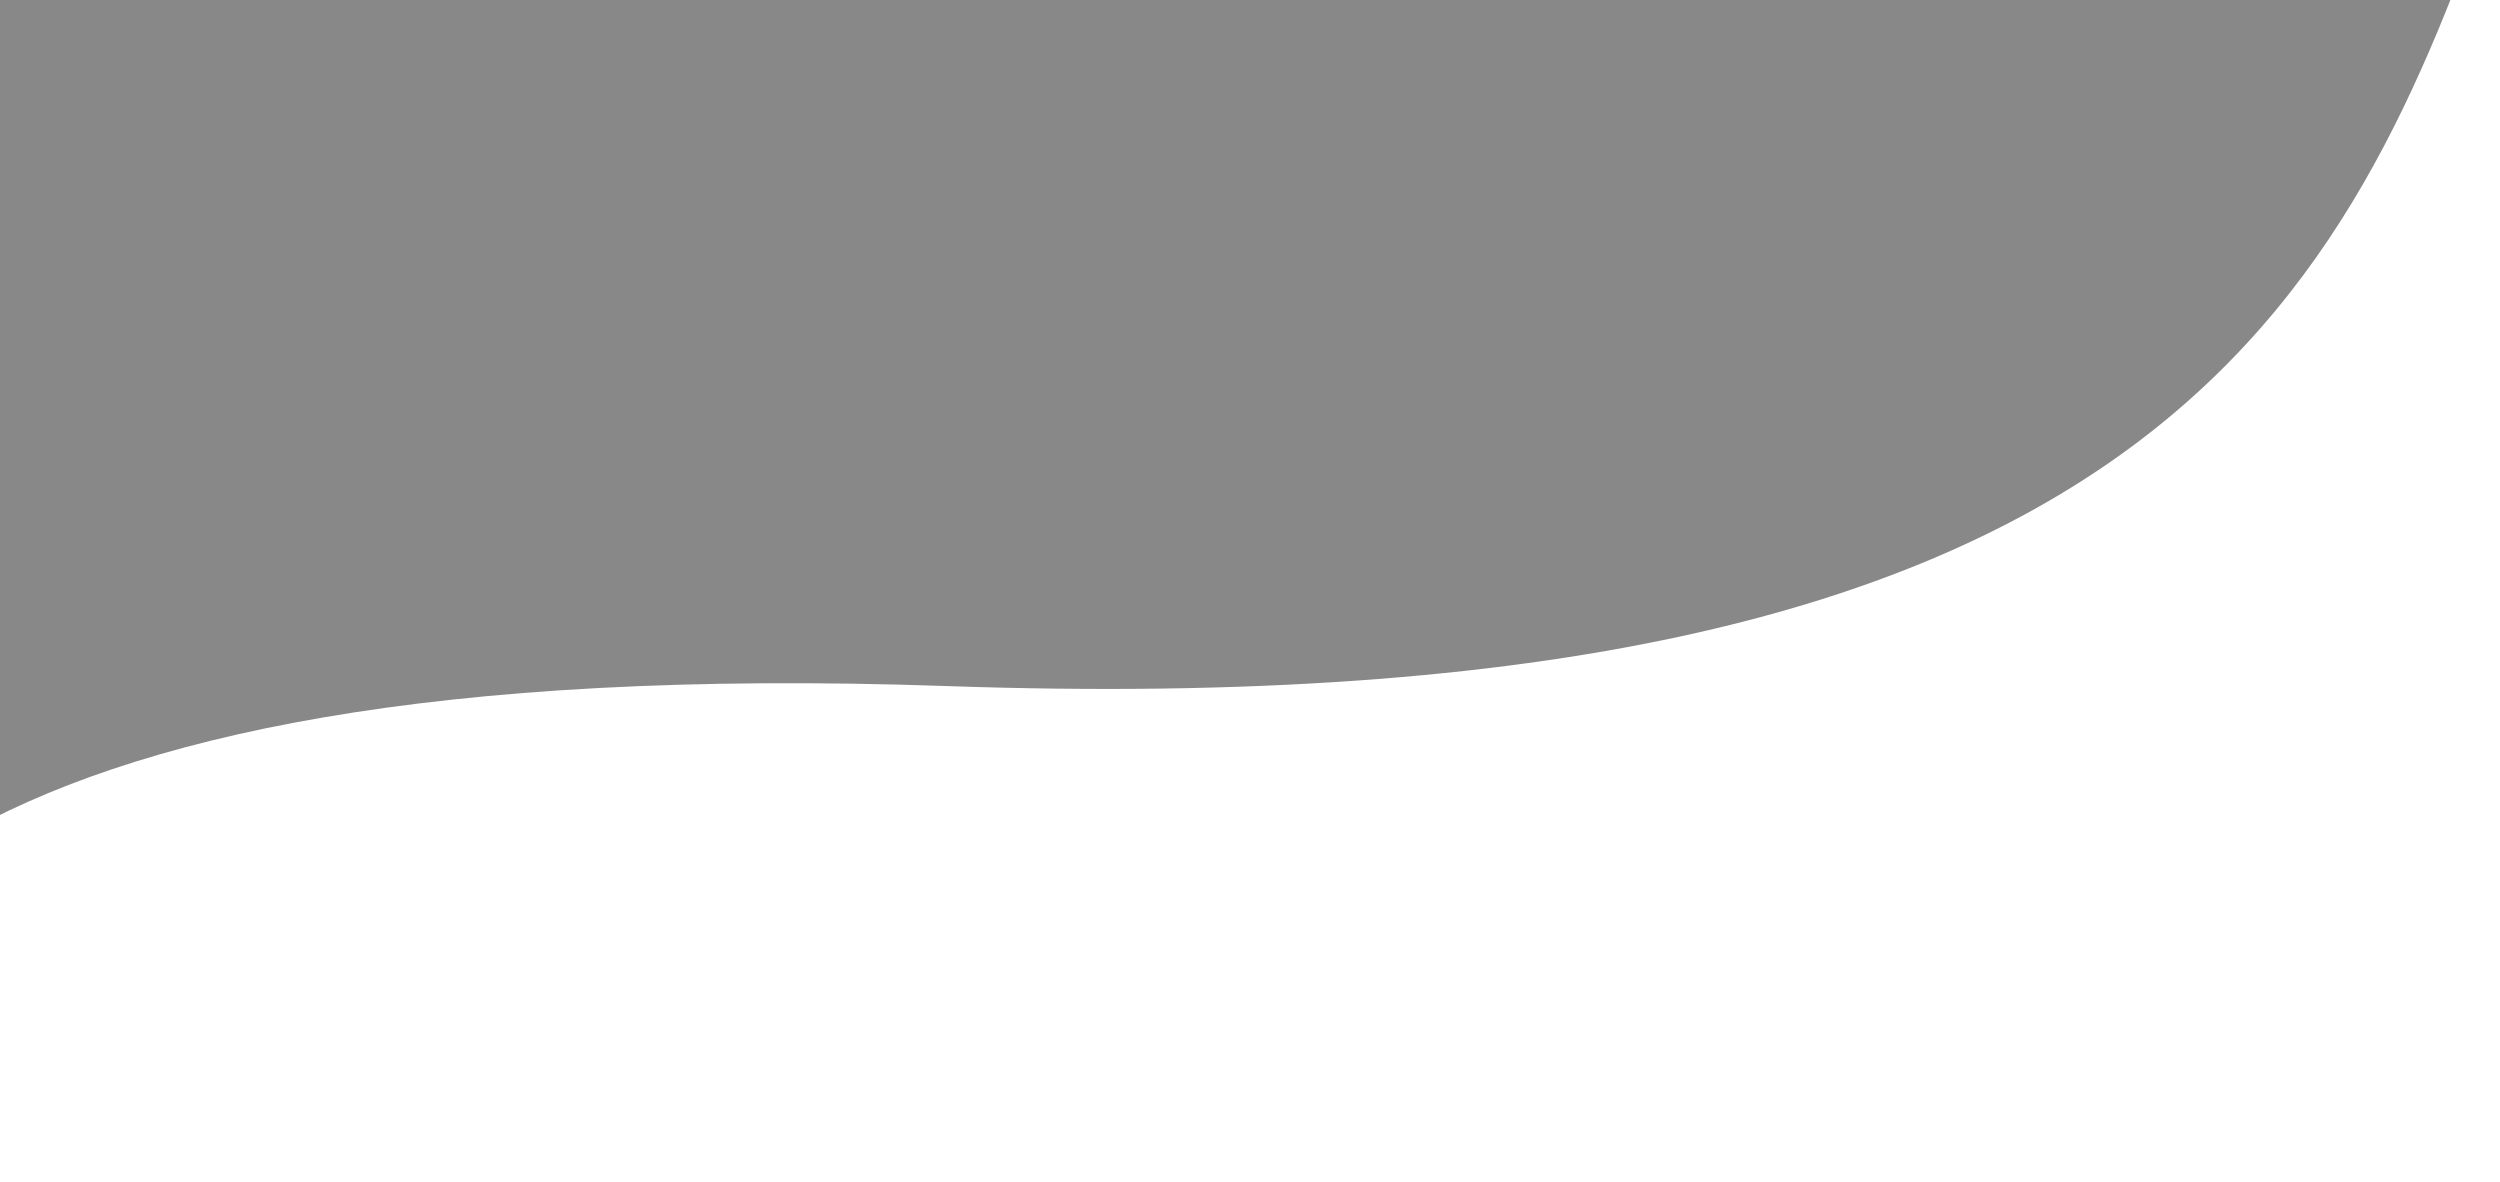
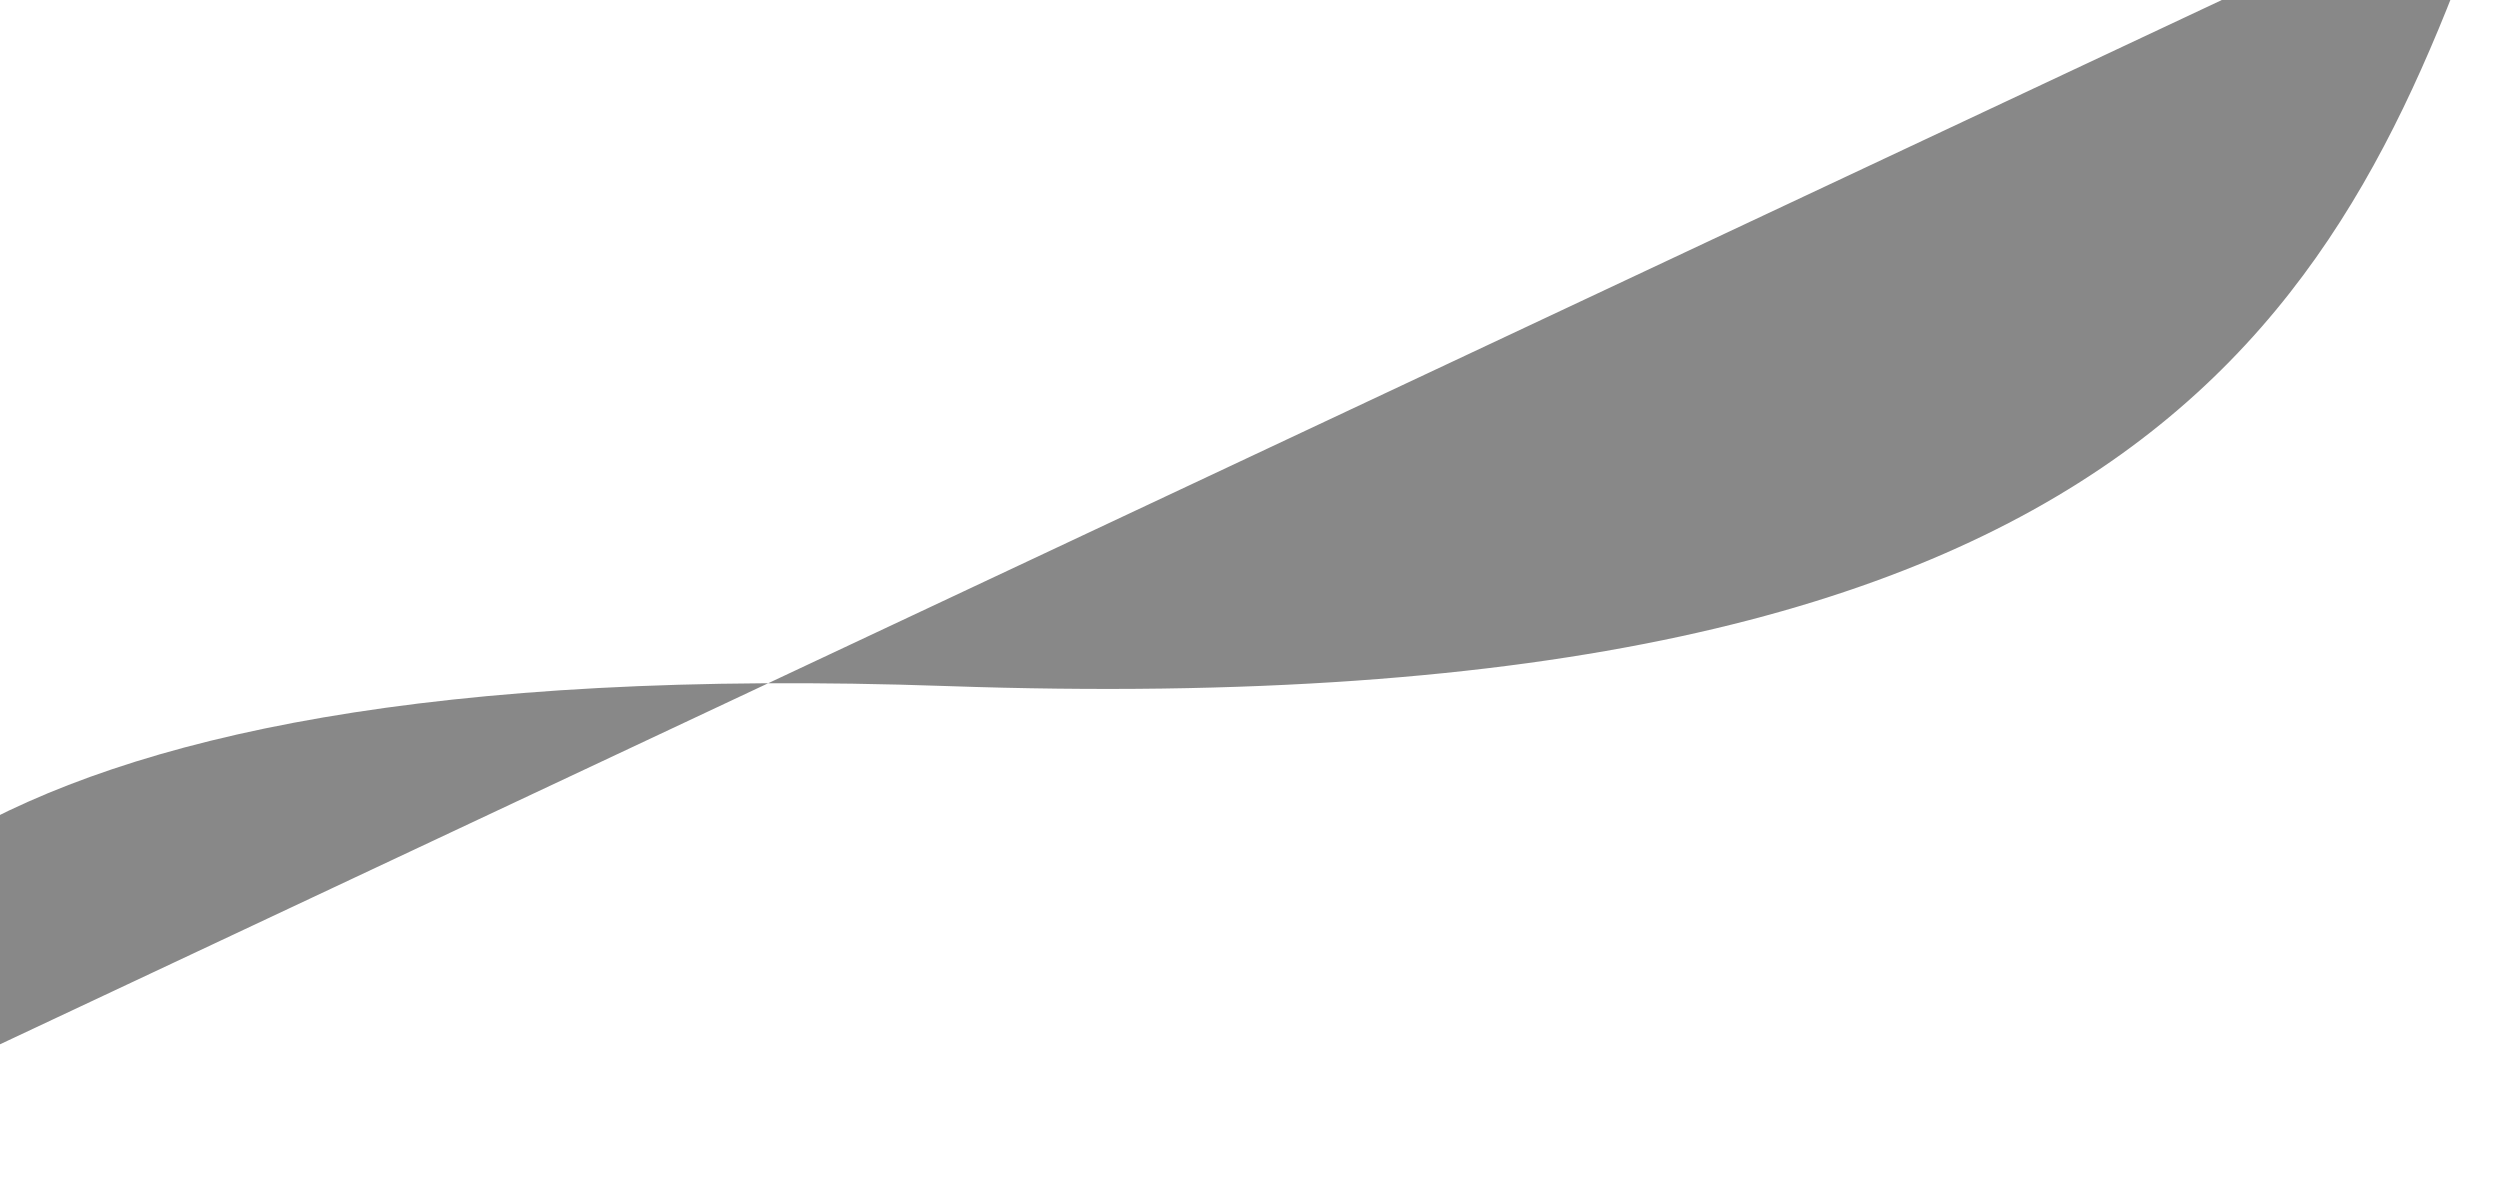
<svg xmlns="http://www.w3.org/2000/svg" width="829" height="392" viewBox="0 0 829 392" fill="none">
-   <path d="M828.5 -43.117C527.333 -43.783 -77.4 -44.717 -87 -43.117L-97 391.883C-81.833 319.05 -29 215.555 314 227.5C716 241.5 778.5 99 828.5 -43.117Z" fill="#121212" fill-opacity="0.5" />
+   <path d="M828.5 -43.117L-97 391.883C-81.833 319.05 -29 215.555 314 227.5C716 241.5 778.5 99 828.5 -43.117Z" fill="#121212" fill-opacity="0.5" />
</svg>